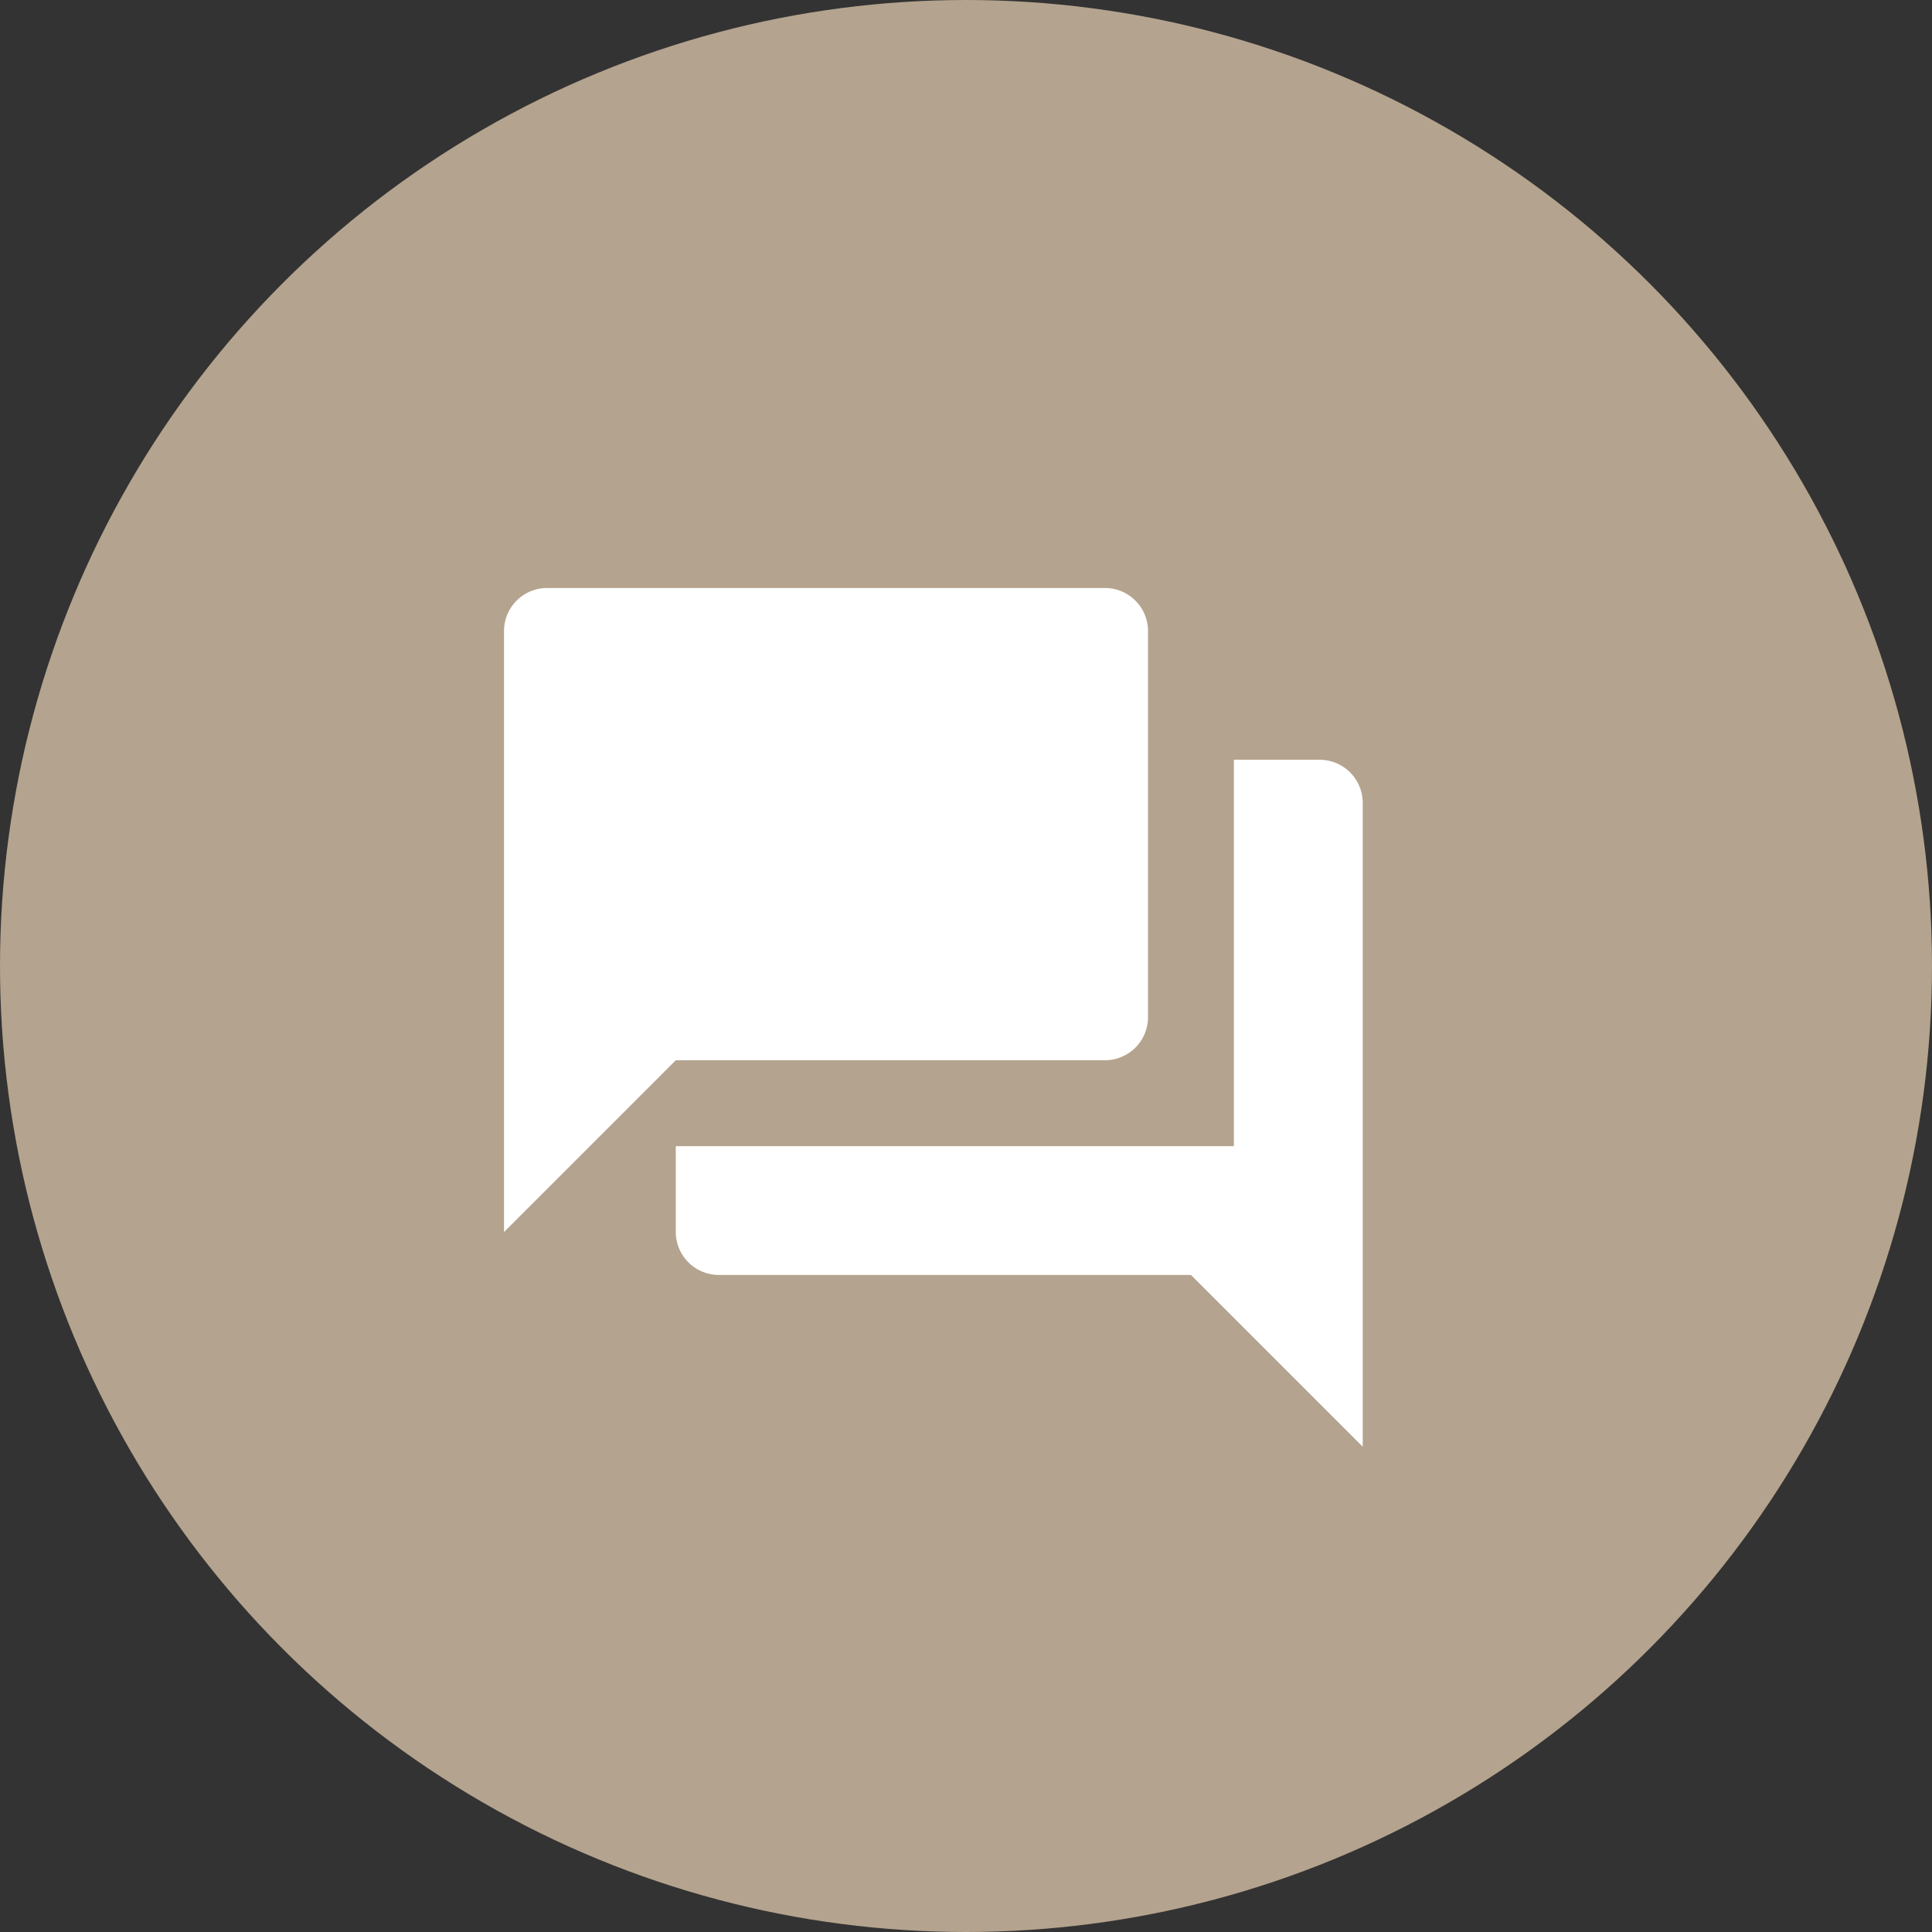
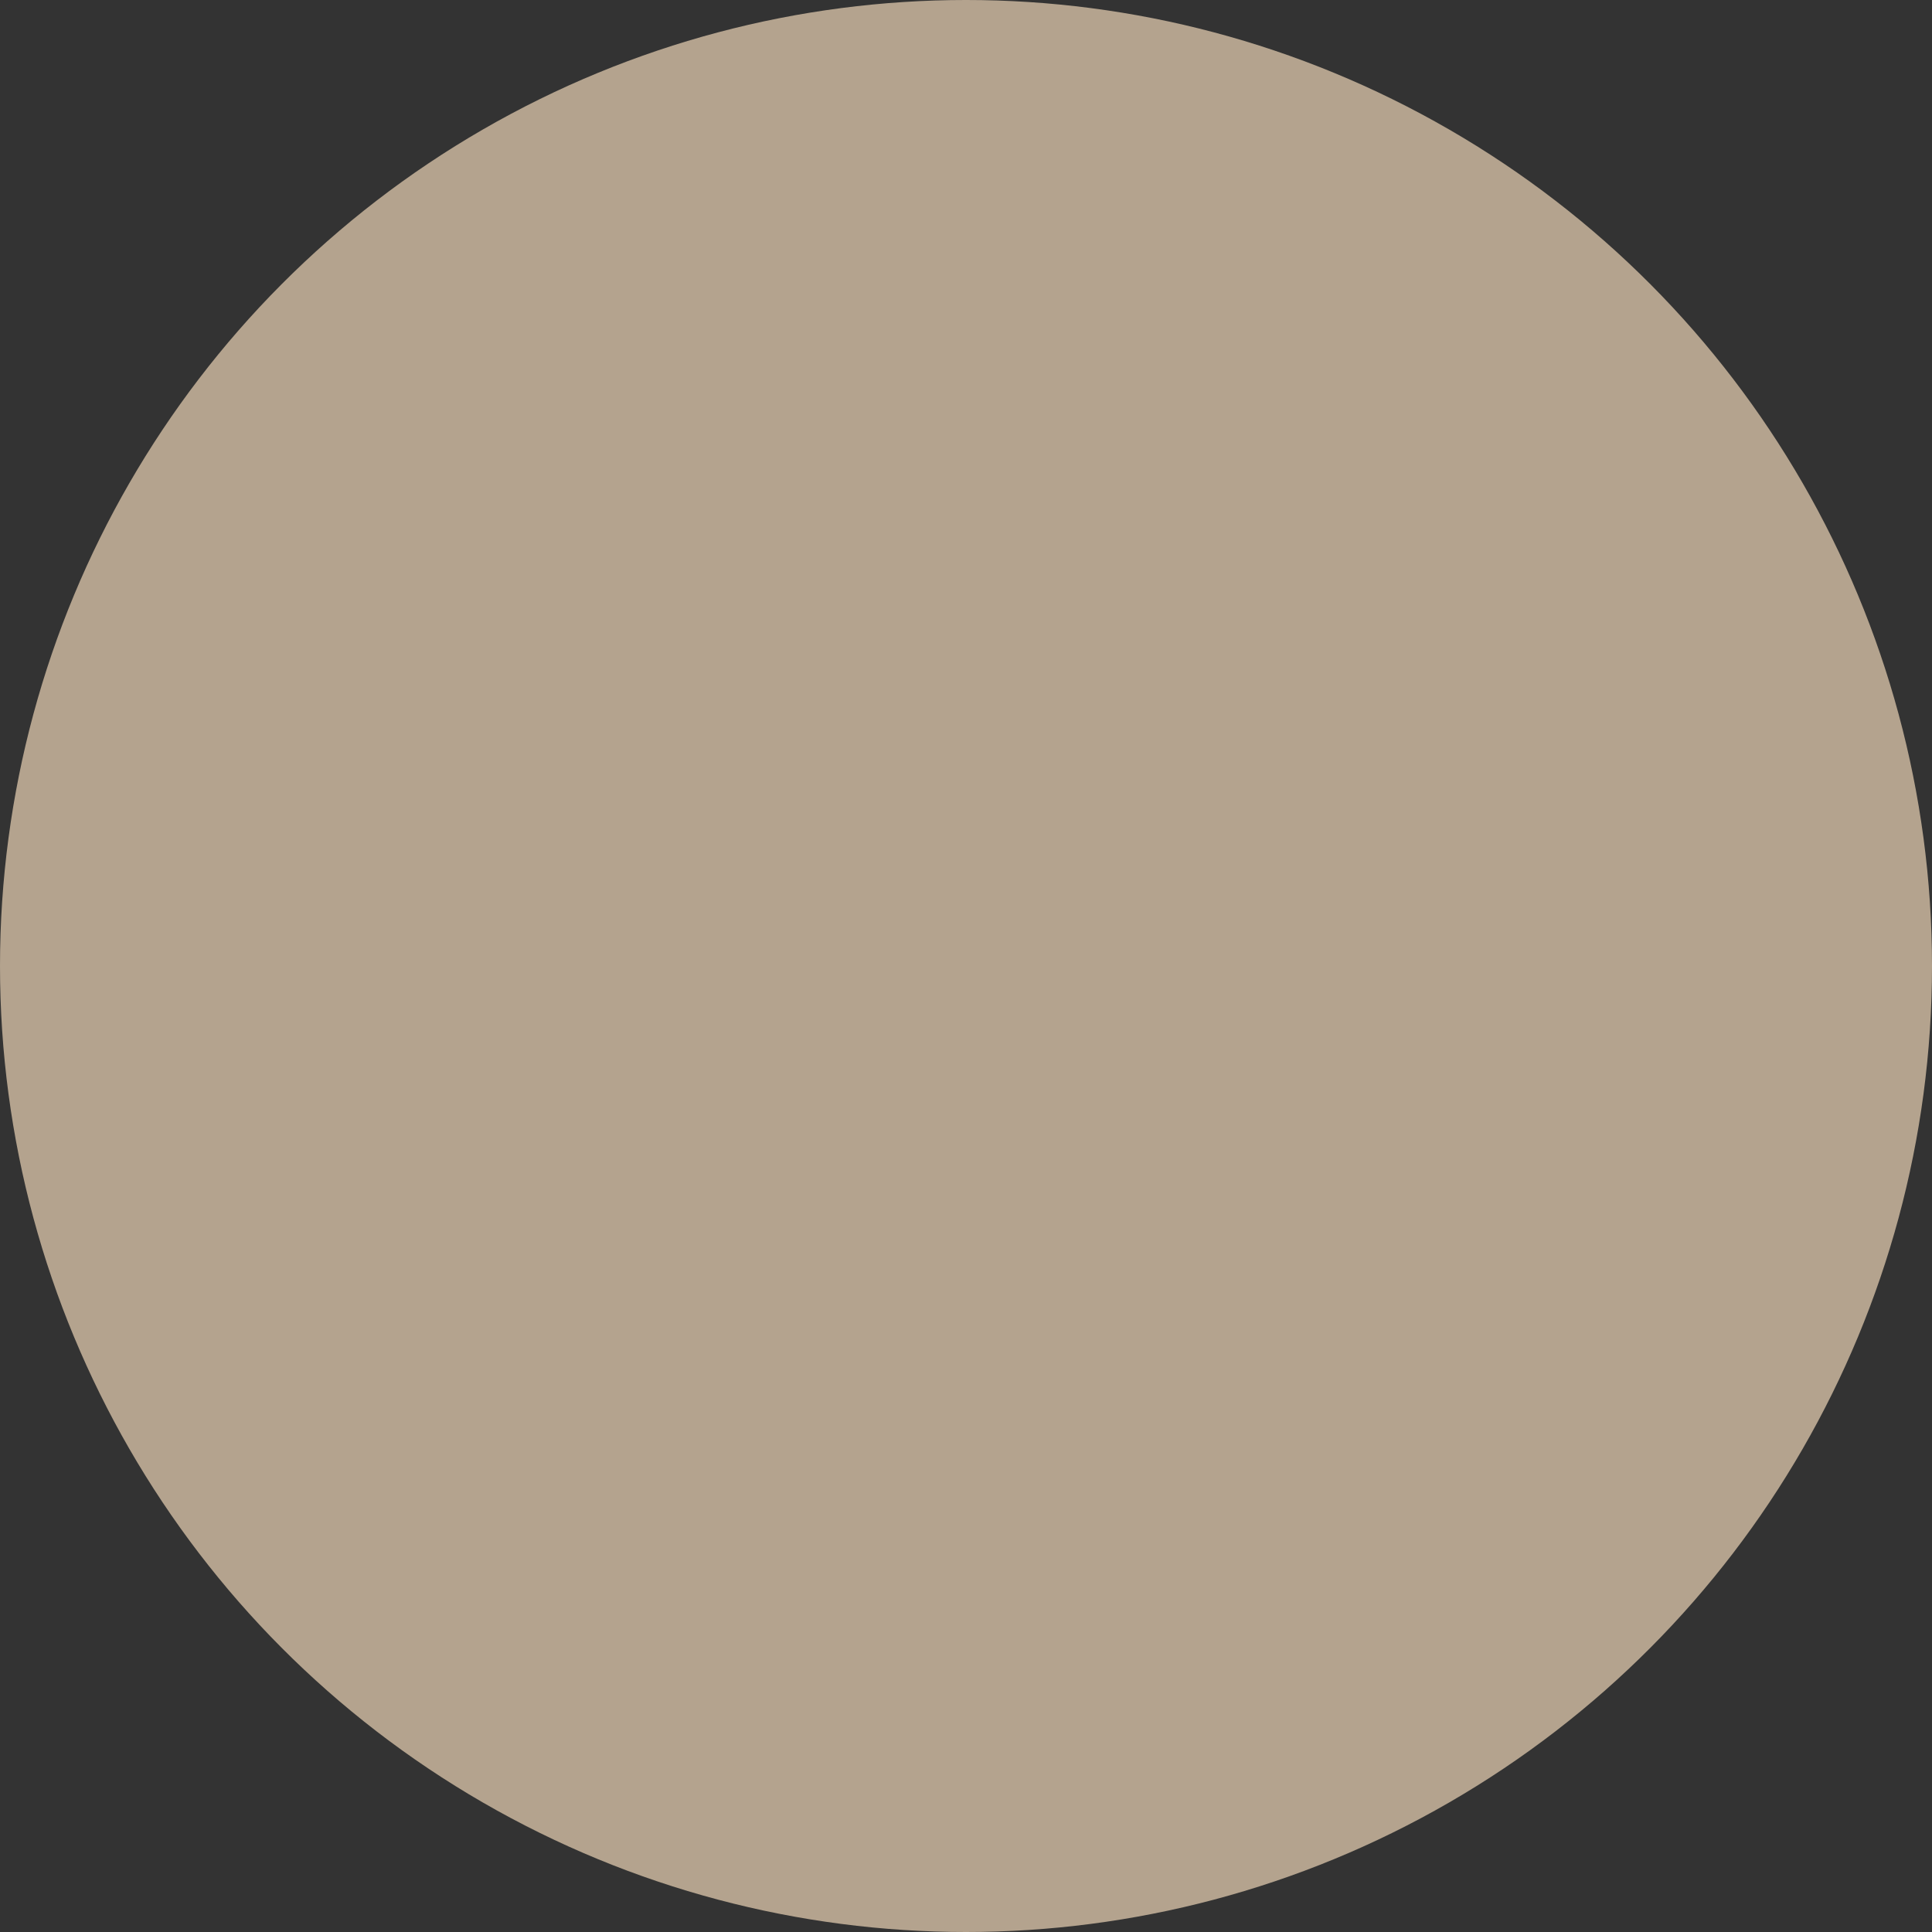
<svg xmlns="http://www.w3.org/2000/svg" width="23" height="23" viewBox="0 0 23 23">
  <rect x="0" y="0" width="23" height="23" fill="#333333" stroke="none" />
  <g id="Groupe_328" data-name="Groupe 328" transform="translate(-528 -2072)">
    <circle id="Ellipse_15" data-name="Ellipse 15" cx="11.5" cy="11.5" r="11.5" transform="translate(528 2072)" fill="#b4a38e" />
-     <path id="Icon_material-question-answer" data-name="Icon material-question-answer" d="M12.712,5.045H11.689v4.6H5.045v1.022a.513.513,0,0,0,.511.511h5.622l2.045,2.045V5.556A.513.513,0,0,0,12.712,5.045ZM10.667,8.111v-4.6A.513.513,0,0,0,10.156,3H3.511A.513.513,0,0,0,3,3.511v7.156L5.045,8.622h5.111A.513.513,0,0,0,10.667,8.111Z" transform="translate(531 2076)" fill="#fff" />
  </g>
</svg>